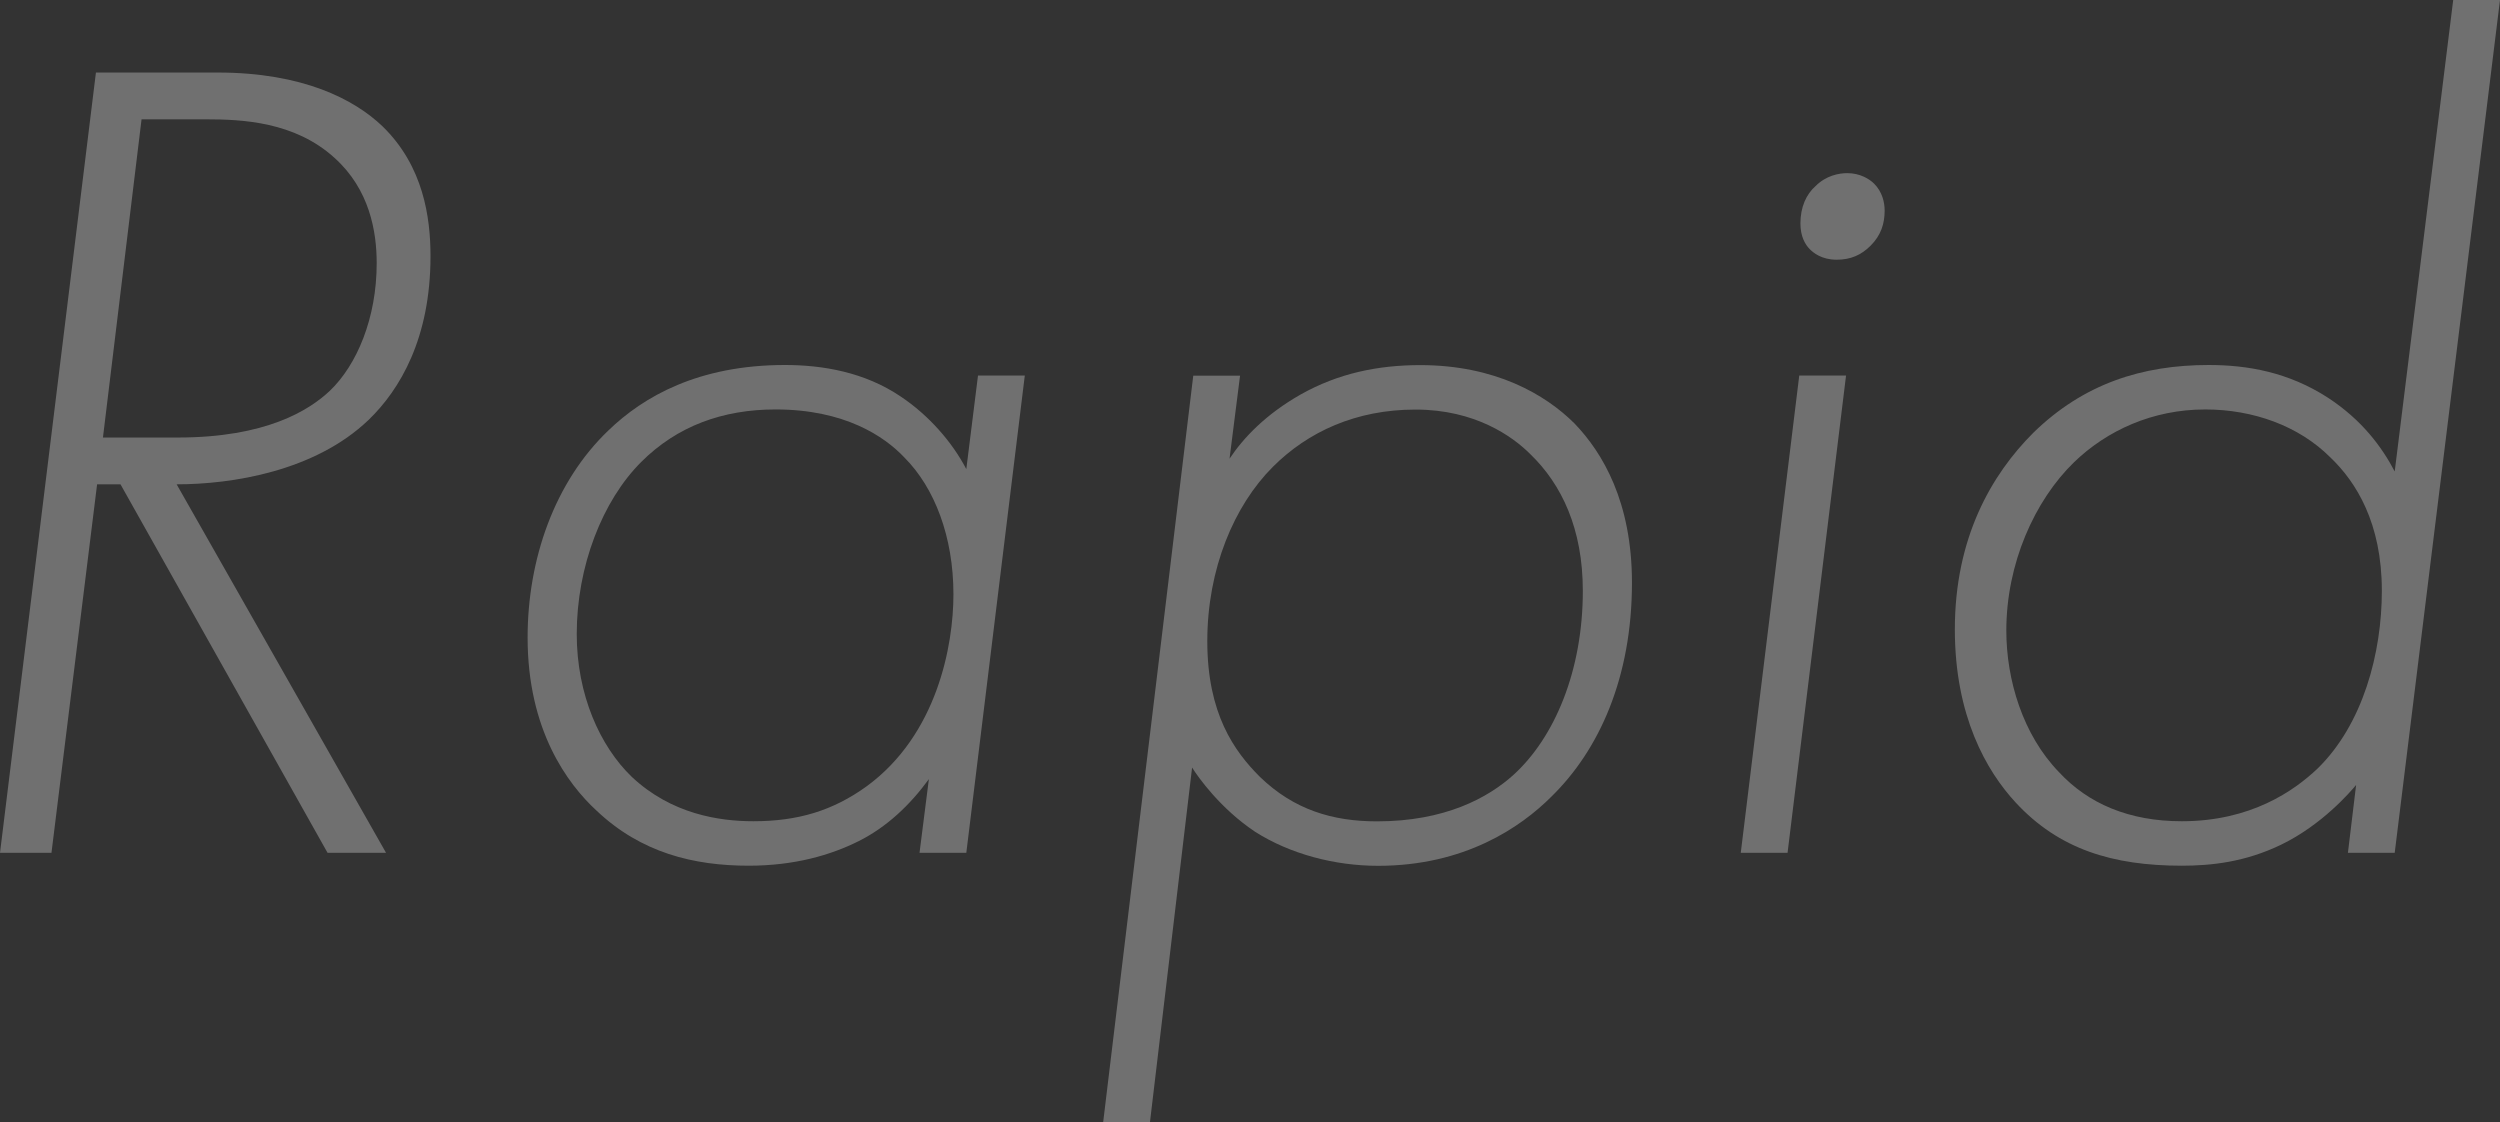
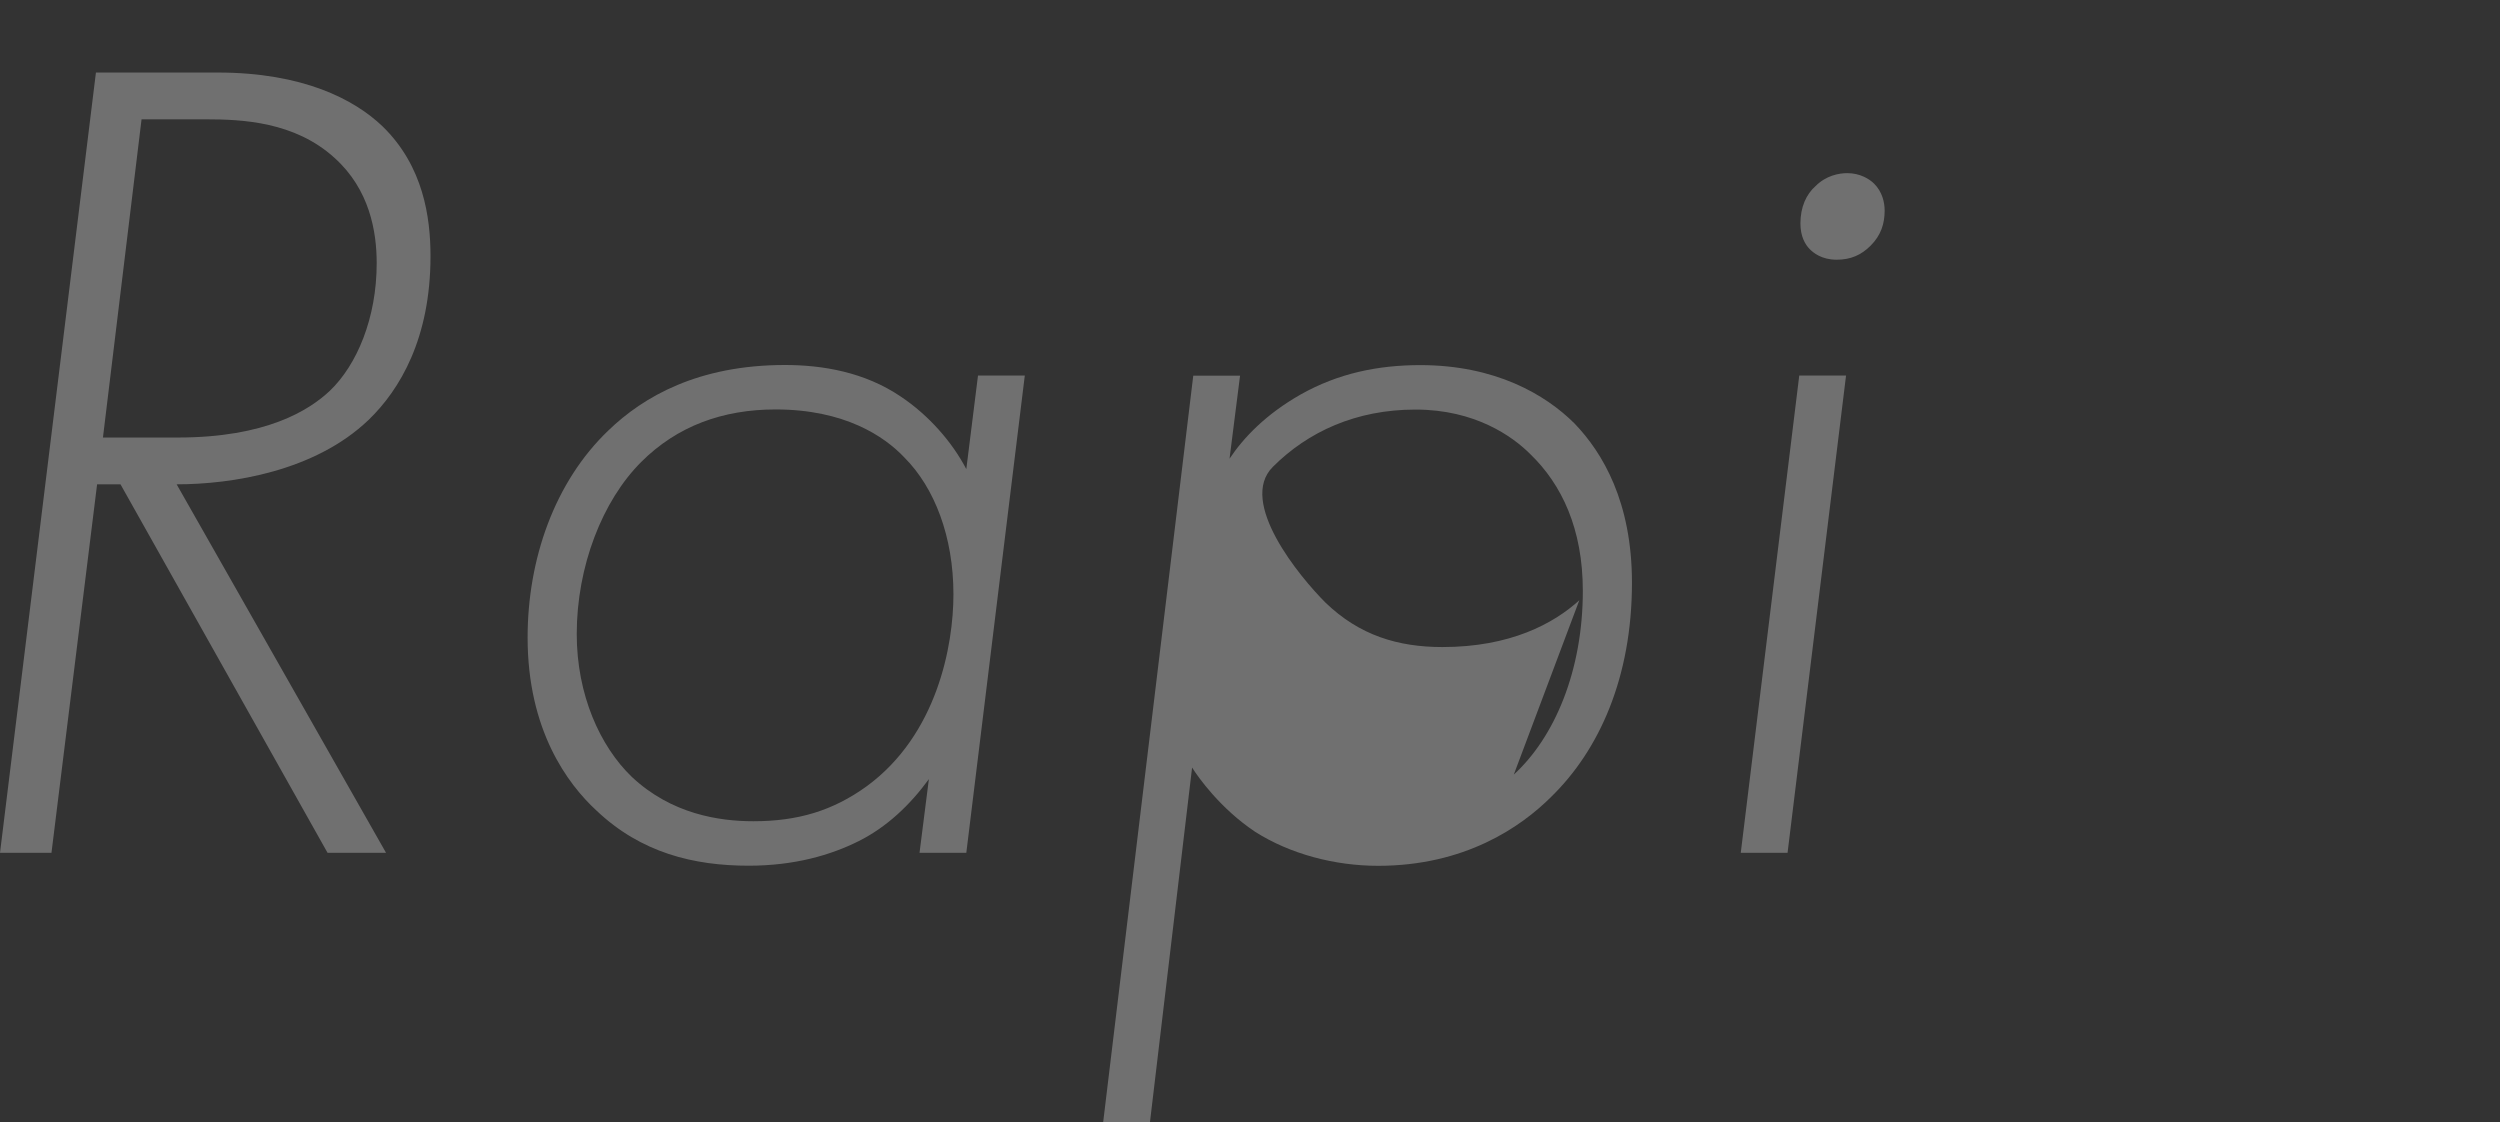
<svg xmlns="http://www.w3.org/2000/svg" id="b" width="213.7" height="95.91" viewBox="0 0 213.7 95.91">
  <rect x="0" y="0" width="213.7" height="95.91" fill="#333333" stroke="none" />
  <defs>
    <style>.d{fill:#fff;}.e{opacity:.3;}</style>
  </defs>
  <g id="c">
    <g class="e">
      <g>
        <path class="d" d="M28,72.9L10.3,41.4h-2l-3.9,31.5H0L8.2,6.2h10.4c7.3,0,11.7,2.3,14.1,4.6,3.5,3.4,4.1,7.8,4.1,11.1,0,7-2.6,11.4-5.3,14-4.6,4.4-11.7,5.5-16.4,5.5l17.9,31.5h-5ZM8.8,37.4h6.4c7.5,0,11.2-2.3,13-4,2.3-2.2,4-6.2,4-10.9,0-2.7-.6-6.3-3.6-9-3.4-3.1-7.9-3.3-11-3.3h-5.5l-3.3,27.2Z" />
        <path class="d" d="M83.6,32.1h4l-5,40.8h-4l.8-6.3c-1.6,2.2-3.6,4.1-6,5.3-2.4,1.2-5.5,2.1-9.4,2.1-4.7,0-9.2-1.1-13-4.7-2.5-2.3-5.9-6.9-5.9-14.8,0-6.7,2.3-13.3,6.9-17.7,3-2.9,7.7-5.6,15.1-5.6,3.2,0,6.8,.6,9.9,2.7,2.4,1.6,4.4,3.9,5.6,6.2l1-8Zm-28.8,7.4c-3.3,3.3-5.5,8.9-5.5,14.7,0,5.2,2,9.6,4.7,12.2,3.4,3.2,7.5,3.8,10.4,3.8,3.8,0,6.8-.9,9.7-3,6-4.4,7.4-12,7.4-16.4,0-4.9-1.6-9.1-4.2-11.7-1.7-1.8-5.1-4.1-11-4.1-4.5,0-8.4,1.4-11.5,4.5Z" />
-         <path class="d" d="M98.3,95.91h-4l7.7-63.8h4l-.9,7.1c1.2-1.8,3.1-3.8,6.1-5.5,3.2-1.8,6.6-2.5,10.2-2.5,6.4,0,10.7,2.5,13.2,5,2.4,2.5,4.9,6.7,4.9,13.6,0,8.1-2.8,14.3-6.9,18.3-2.6,2.6-7.4,5.9-14.8,5.9-3.7,0-7.5-1-10.5-2.9-3-2-4.9-4.7-5.4-5.5l-3.6,30.3Zm31.1-29.7c3.5-3.2,5.9-8.9,5.9-15.7,0-5.3-1.8-9.1-4.5-11.7-1.5-1.5-4.7-3.8-9.8-3.8s-9.2,1.9-12.2,4.9c-3.3,3.3-5.6,8.7-5.6,14.9s2.3,9.4,4.5,11.6c2.9,2.8,6.2,3.8,10,3.8,5.8,0,9.5-2,11.7-4Z" />
+         <path class="d" d="M98.3,95.91h-4l7.7-63.8h4l-.9,7.1c1.2-1.8,3.1-3.8,6.1-5.5,3.2-1.8,6.6-2.5,10.2-2.5,6.4,0,10.7,2.5,13.2,5,2.4,2.5,4.9,6.7,4.9,13.6,0,8.1-2.8,14.3-6.9,18.3-2.6,2.6-7.4,5.9-14.8,5.9-3.7,0-7.5-1-10.5-2.9-3-2-4.9-4.7-5.4-5.5l-3.6,30.3Zm31.1-29.7c3.5-3.2,5.9-8.9,5.9-15.7,0-5.3-1.8-9.1-4.5-11.7-1.5-1.5-4.7-3.8-9.8-3.8s-9.2,1.9-12.2,4.9s2.3,9.4,4.5,11.6c2.9,2.8,6.2,3.8,10,3.8,5.8,0,9.5-2,11.7-4Z" />
        <path class="d" d="M157.8,32.1l-5,40.8h-4l5-40.8h4Zm-3.1-10.8c-.4-.4-.8-1.1-.8-2.2,0-1.4,.5-2.5,1.3-3.2,.9-.9,2-1.1,2.7-1.1,1.1,0,1.9,.5,2.3,.9,.7,.7,.9,1.6,.9,2.3,0,1.1-.3,2.1-1.2,3-.8,.8-1.7,1.2-2.9,1.2-1.3,0-2-.6-2.3-.9Z" />
-         <path class="d" d="M209.7,0h4l-9,72.9h-4l.7-5.8c-.5,.6-2.9,3.4-6.4,5.1-3.1,1.5-6,1.8-8.5,1.8-5.9,0-10.5-1.4-14.2-5.4-2.5-2.7-5.2-7.4-5.2-14.8,0-7.8,3.1-13.2,6.7-16.8,4.3-4.2,9.3-5.8,15-5.8,3.3,0,6.8,.6,10.2,2.8,2.9,1.9,4.6,4.2,5.7,6.3L209.7,0Zm-32.4,39.5c-3.4,3.3-5.8,8.7-5.8,14.4,0,4.2,1.4,8.9,4.5,12.1,2.5,2.7,6,4.2,10.5,4.2,5.9,0,9.6-2.6,11.6-4.5,3.9-3.8,5.5-9.9,5.5-15.2,0-5.8-2.2-9.3-4.4-11.4-2.7-2.7-6.6-4.1-10.7-4.1-4.5,0-8.4,1.8-11.2,4.5Z" />
      </g>
    </g>
  </g>
</svg>